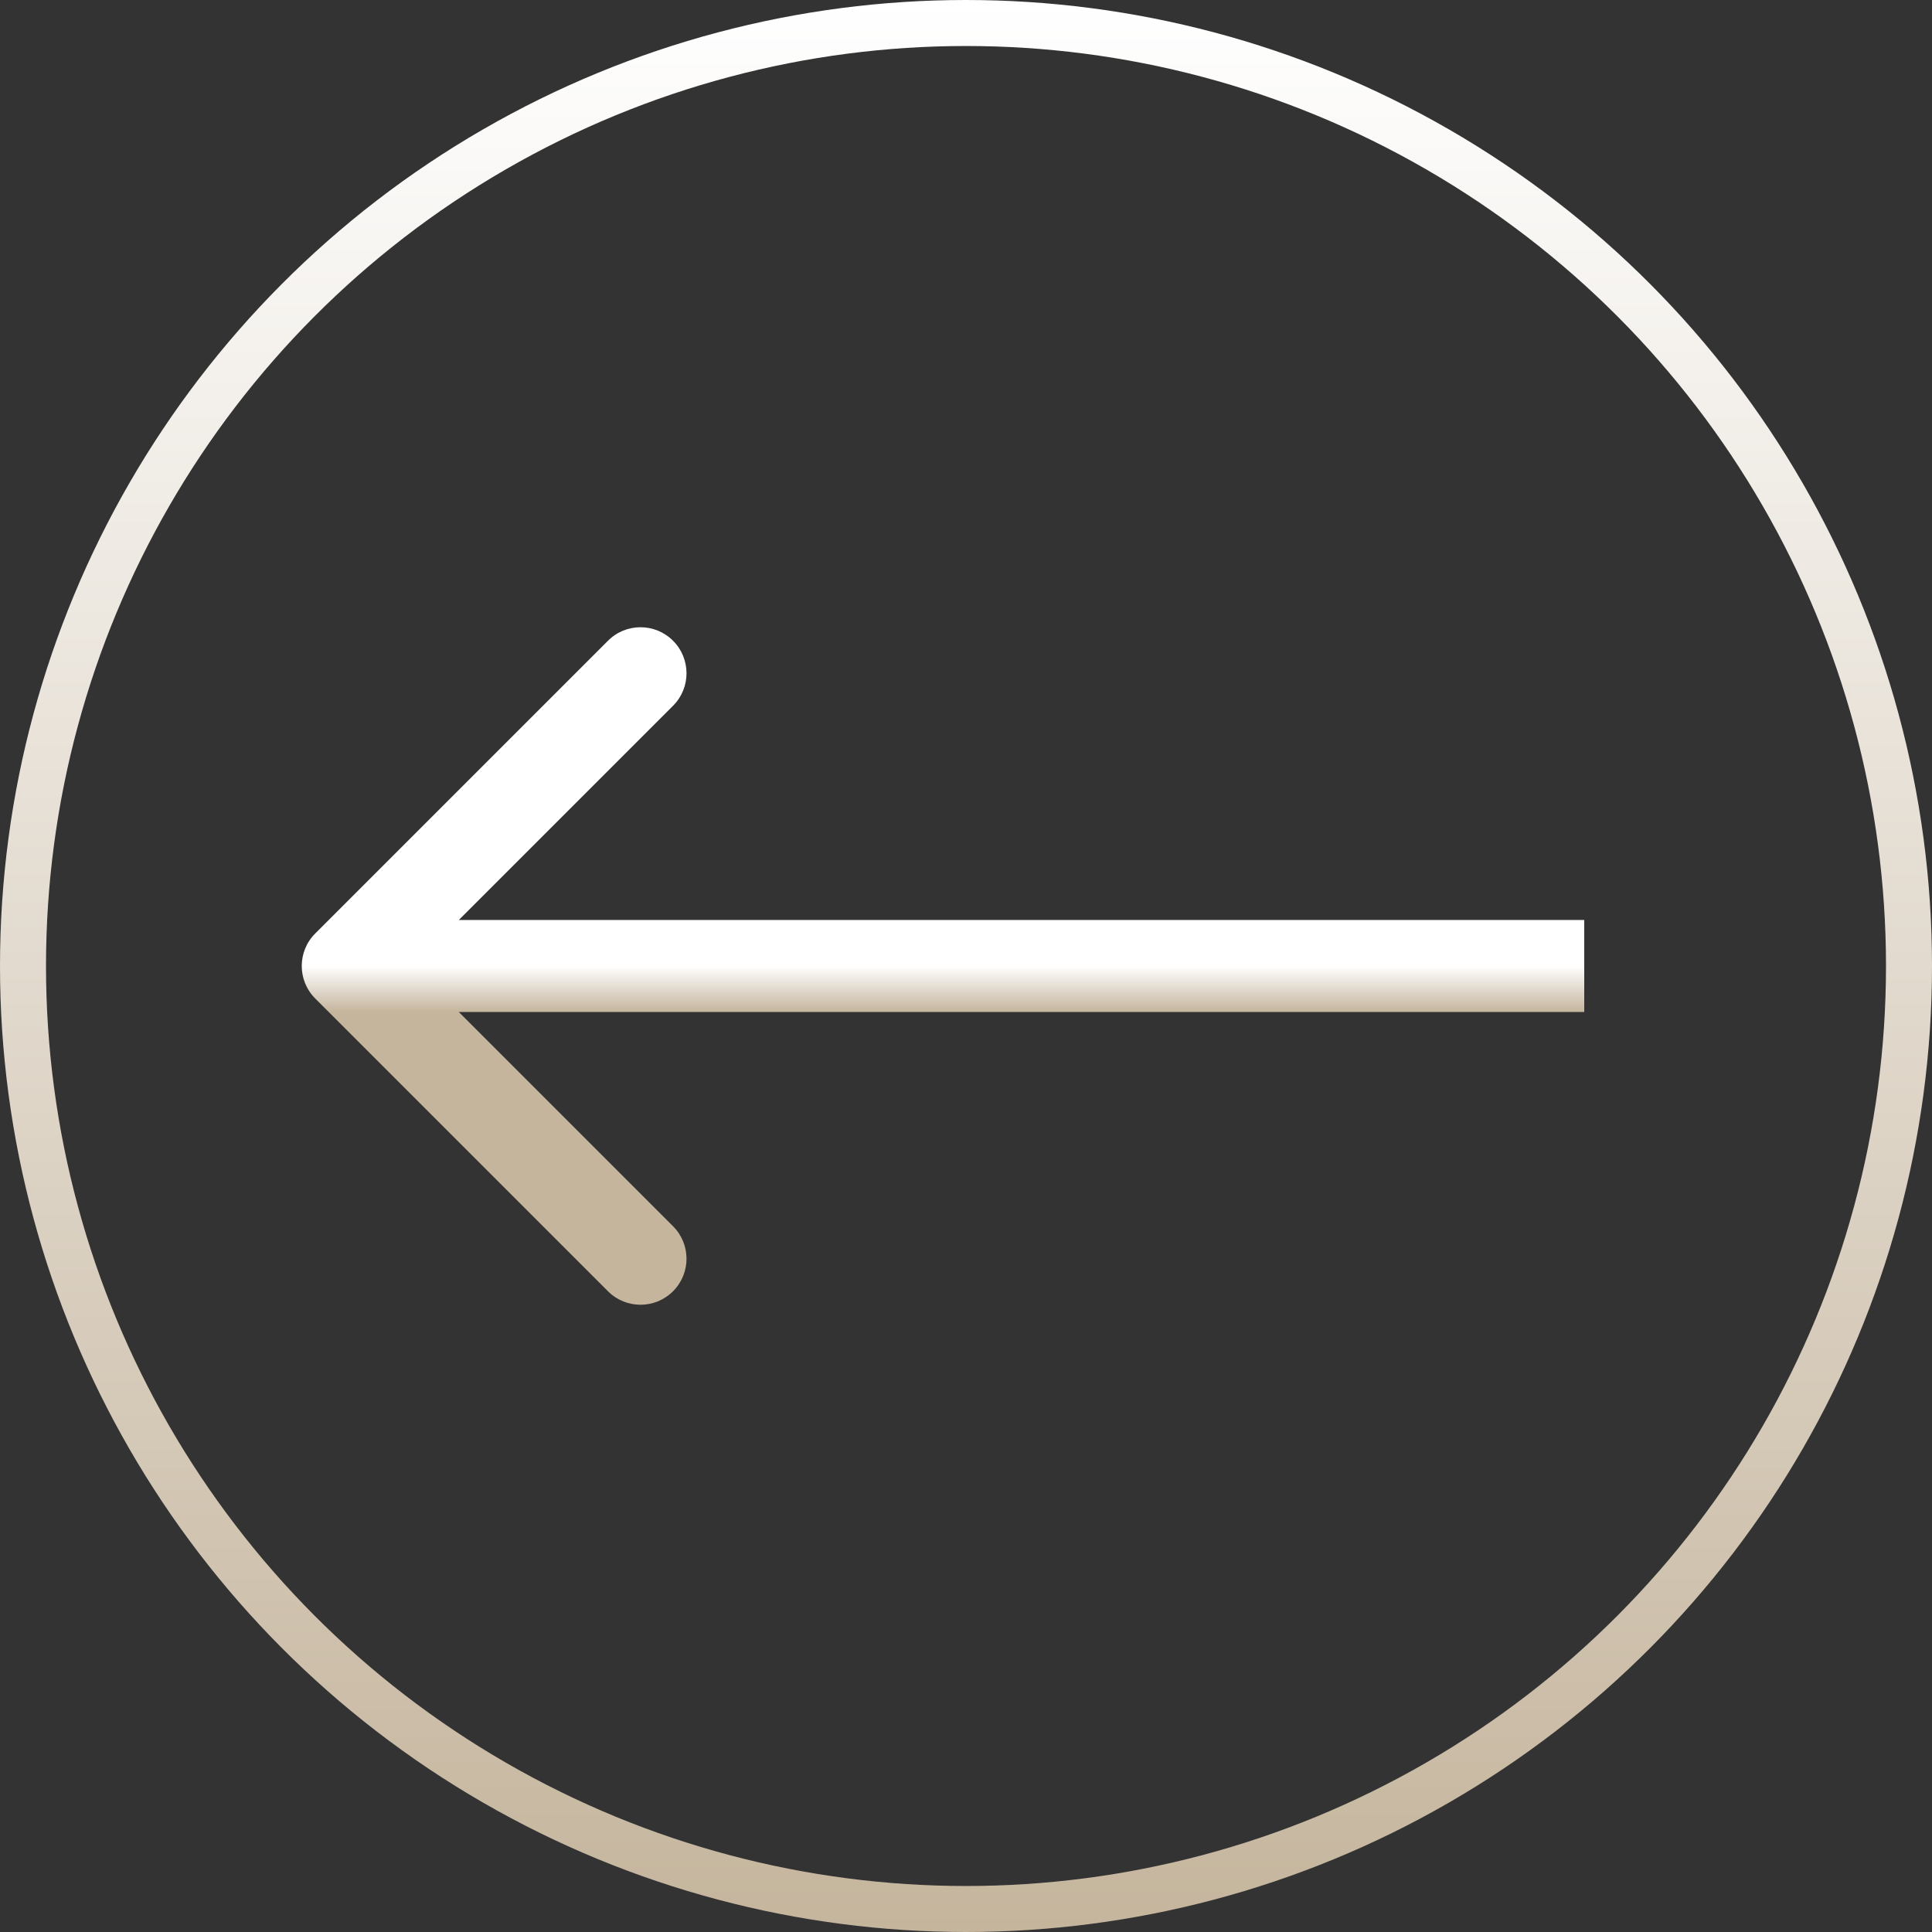
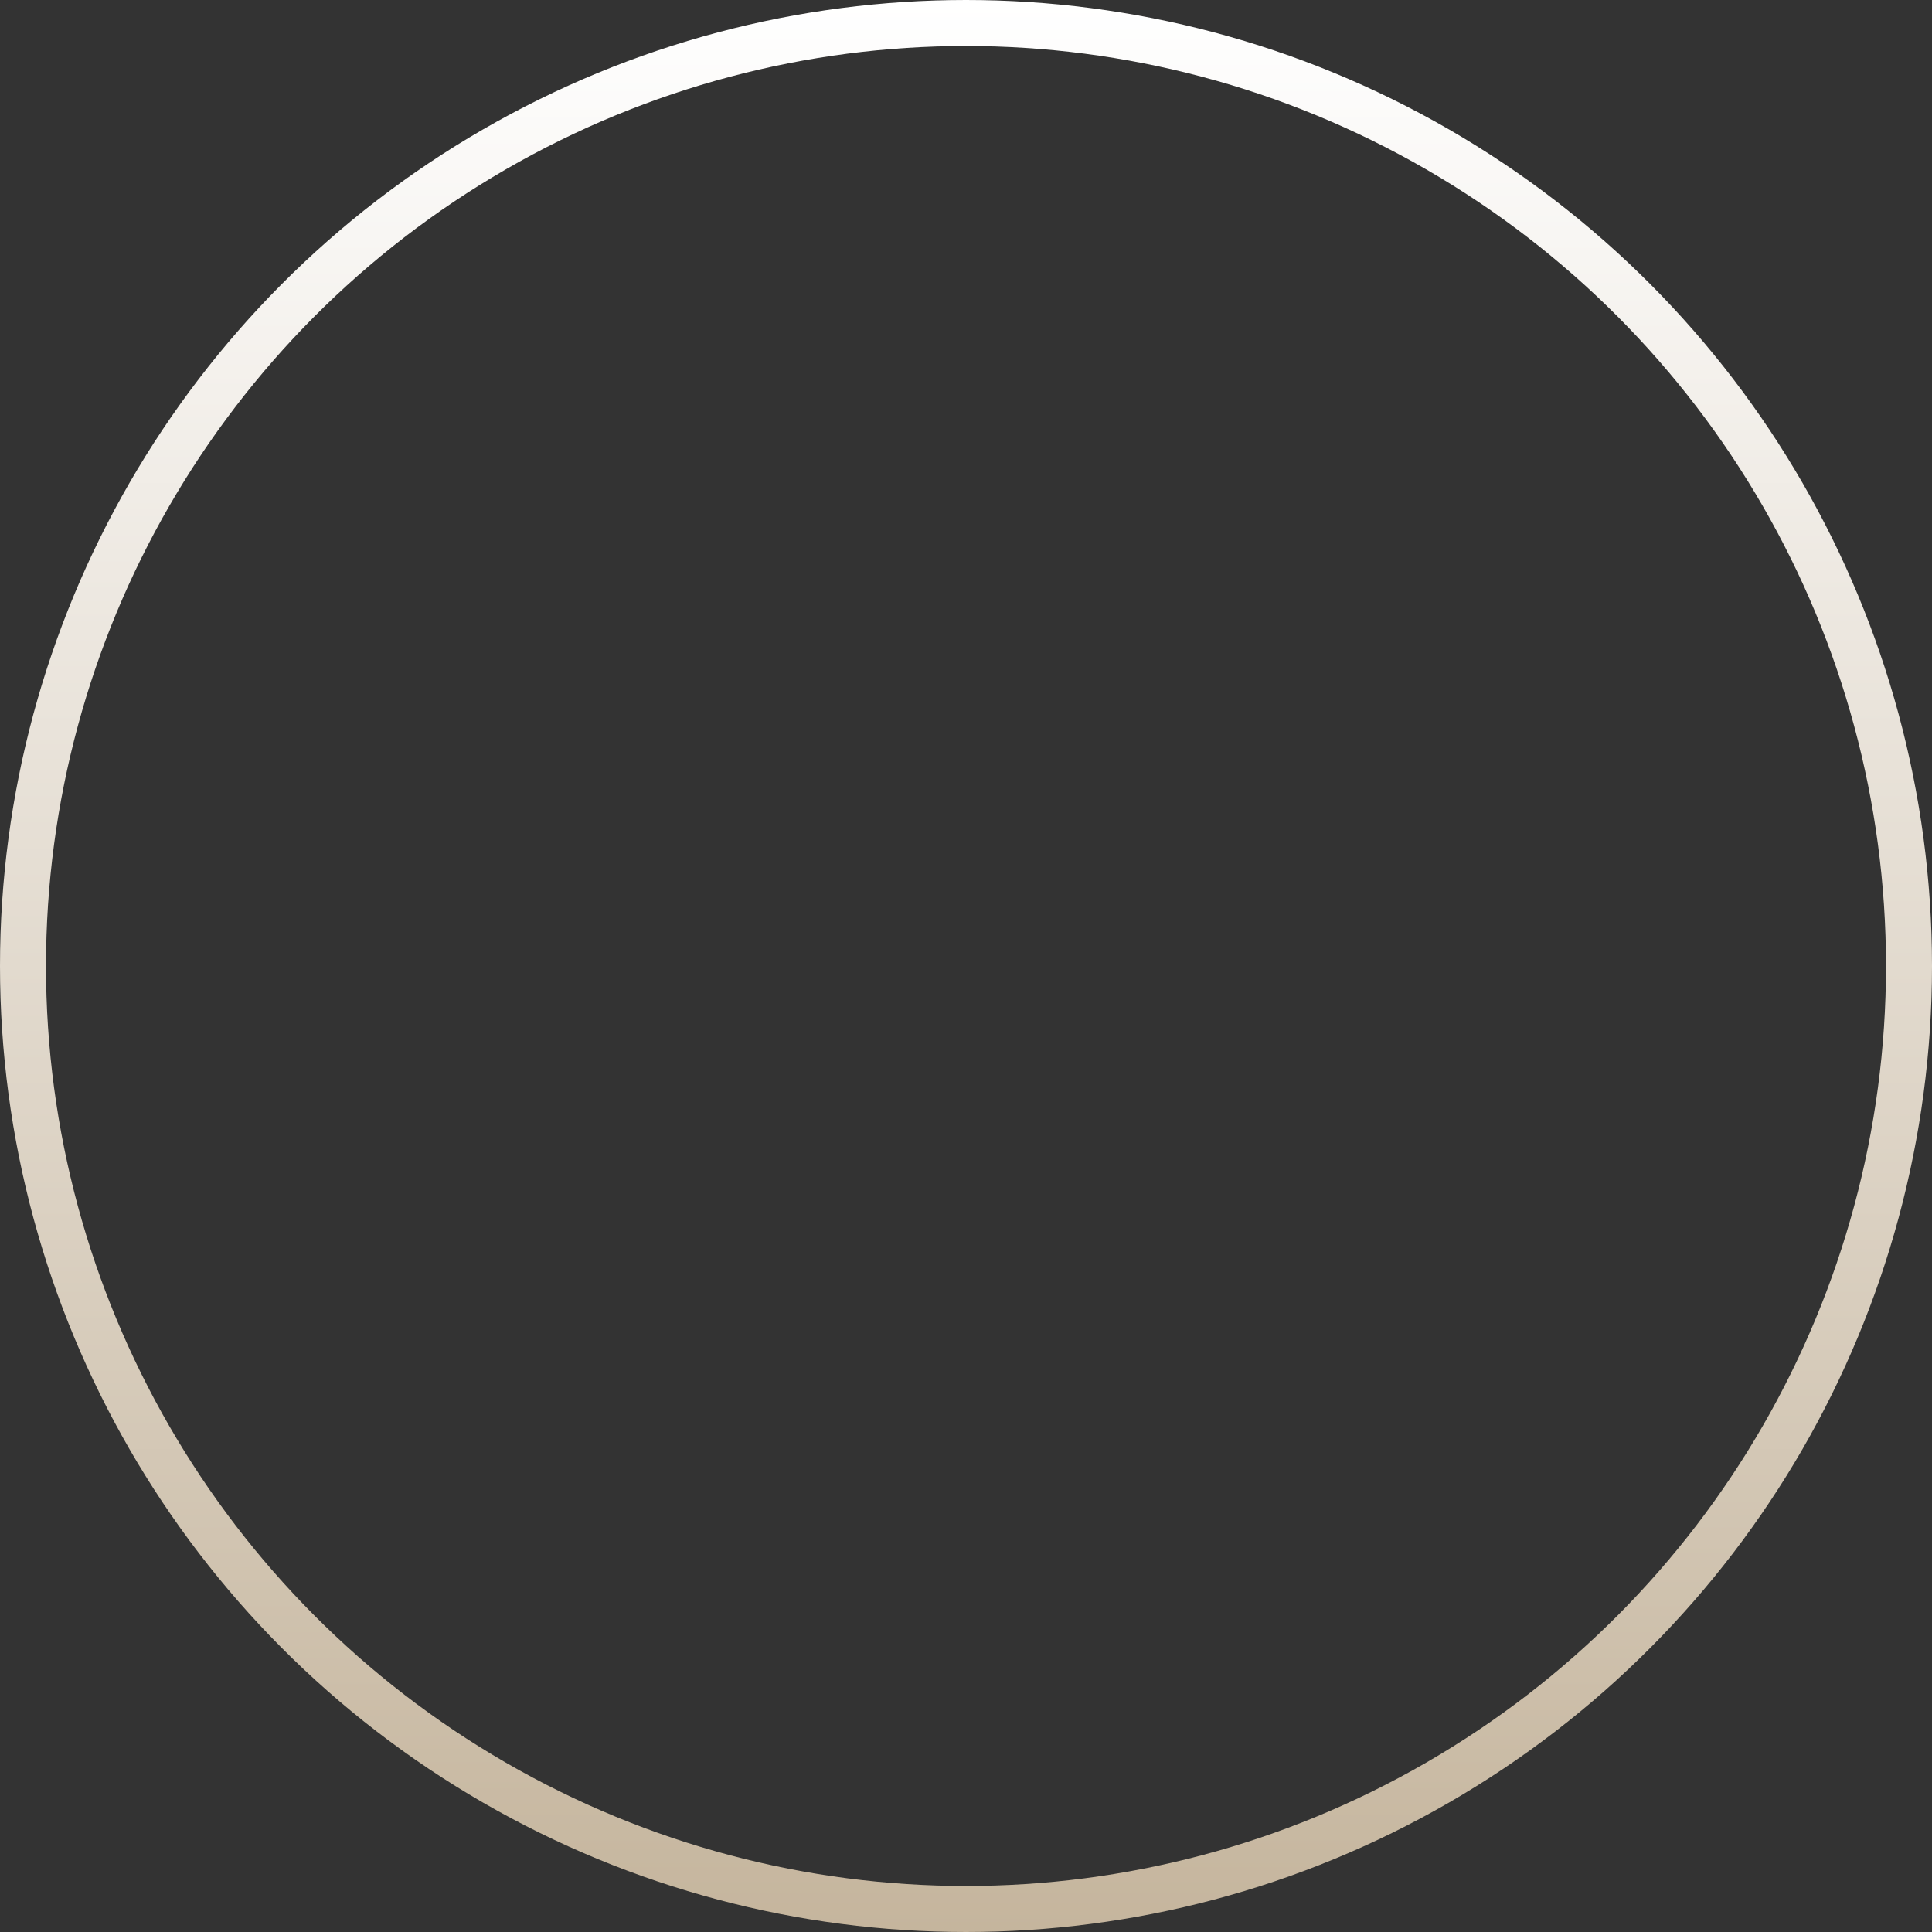
<svg xmlns="http://www.w3.org/2000/svg" width="42" height="42" viewBox="0 0 42 42" fill="none">
  <rect x="0" y="0" width="42" height="42" fill="#333333" stroke="none" />
-   <path d="M6.853 21.707C6.462 21.317 6.462 20.683 6.853 20.293L13.217 13.929C13.607 13.538 14.241 13.538 14.631 13.929C15.022 14.319 15.022 14.953 14.631 15.343L8.974 21L14.631 26.657C15.022 27.047 15.022 27.68 14.631 28.071C14.241 28.462 13.607 28.462 13.217 28.071L6.853 21.707ZM34.44 21V22L7.56 22V21V20L34.44 20V21Z" fill="url(#paint0_linear_16_57)" />
  <circle cx="21" cy="21" r="20.5" transform="matrix(-1 0 0 1 42 0)" stroke="url(#paint1_linear_16_57)" />
  <defs>
    <linearGradient id="paint0_linear_16_57" x1="21" y1="21" x2="21" y2="22" gradientUnits="userSpaceOnUse">
      <stop stop-color="white" />
      <stop offset="1" stop-color="#C5B59D" />
    </linearGradient>
    <linearGradient id="paint1_linear_16_57" x1="21" y1="0" x2="21" y2="42" gradientUnits="userSpaceOnUse">
      <stop stop-color="white" />
      <stop offset="1" stop-color="#C5B59D" />
    </linearGradient>
  </defs>
</svg>